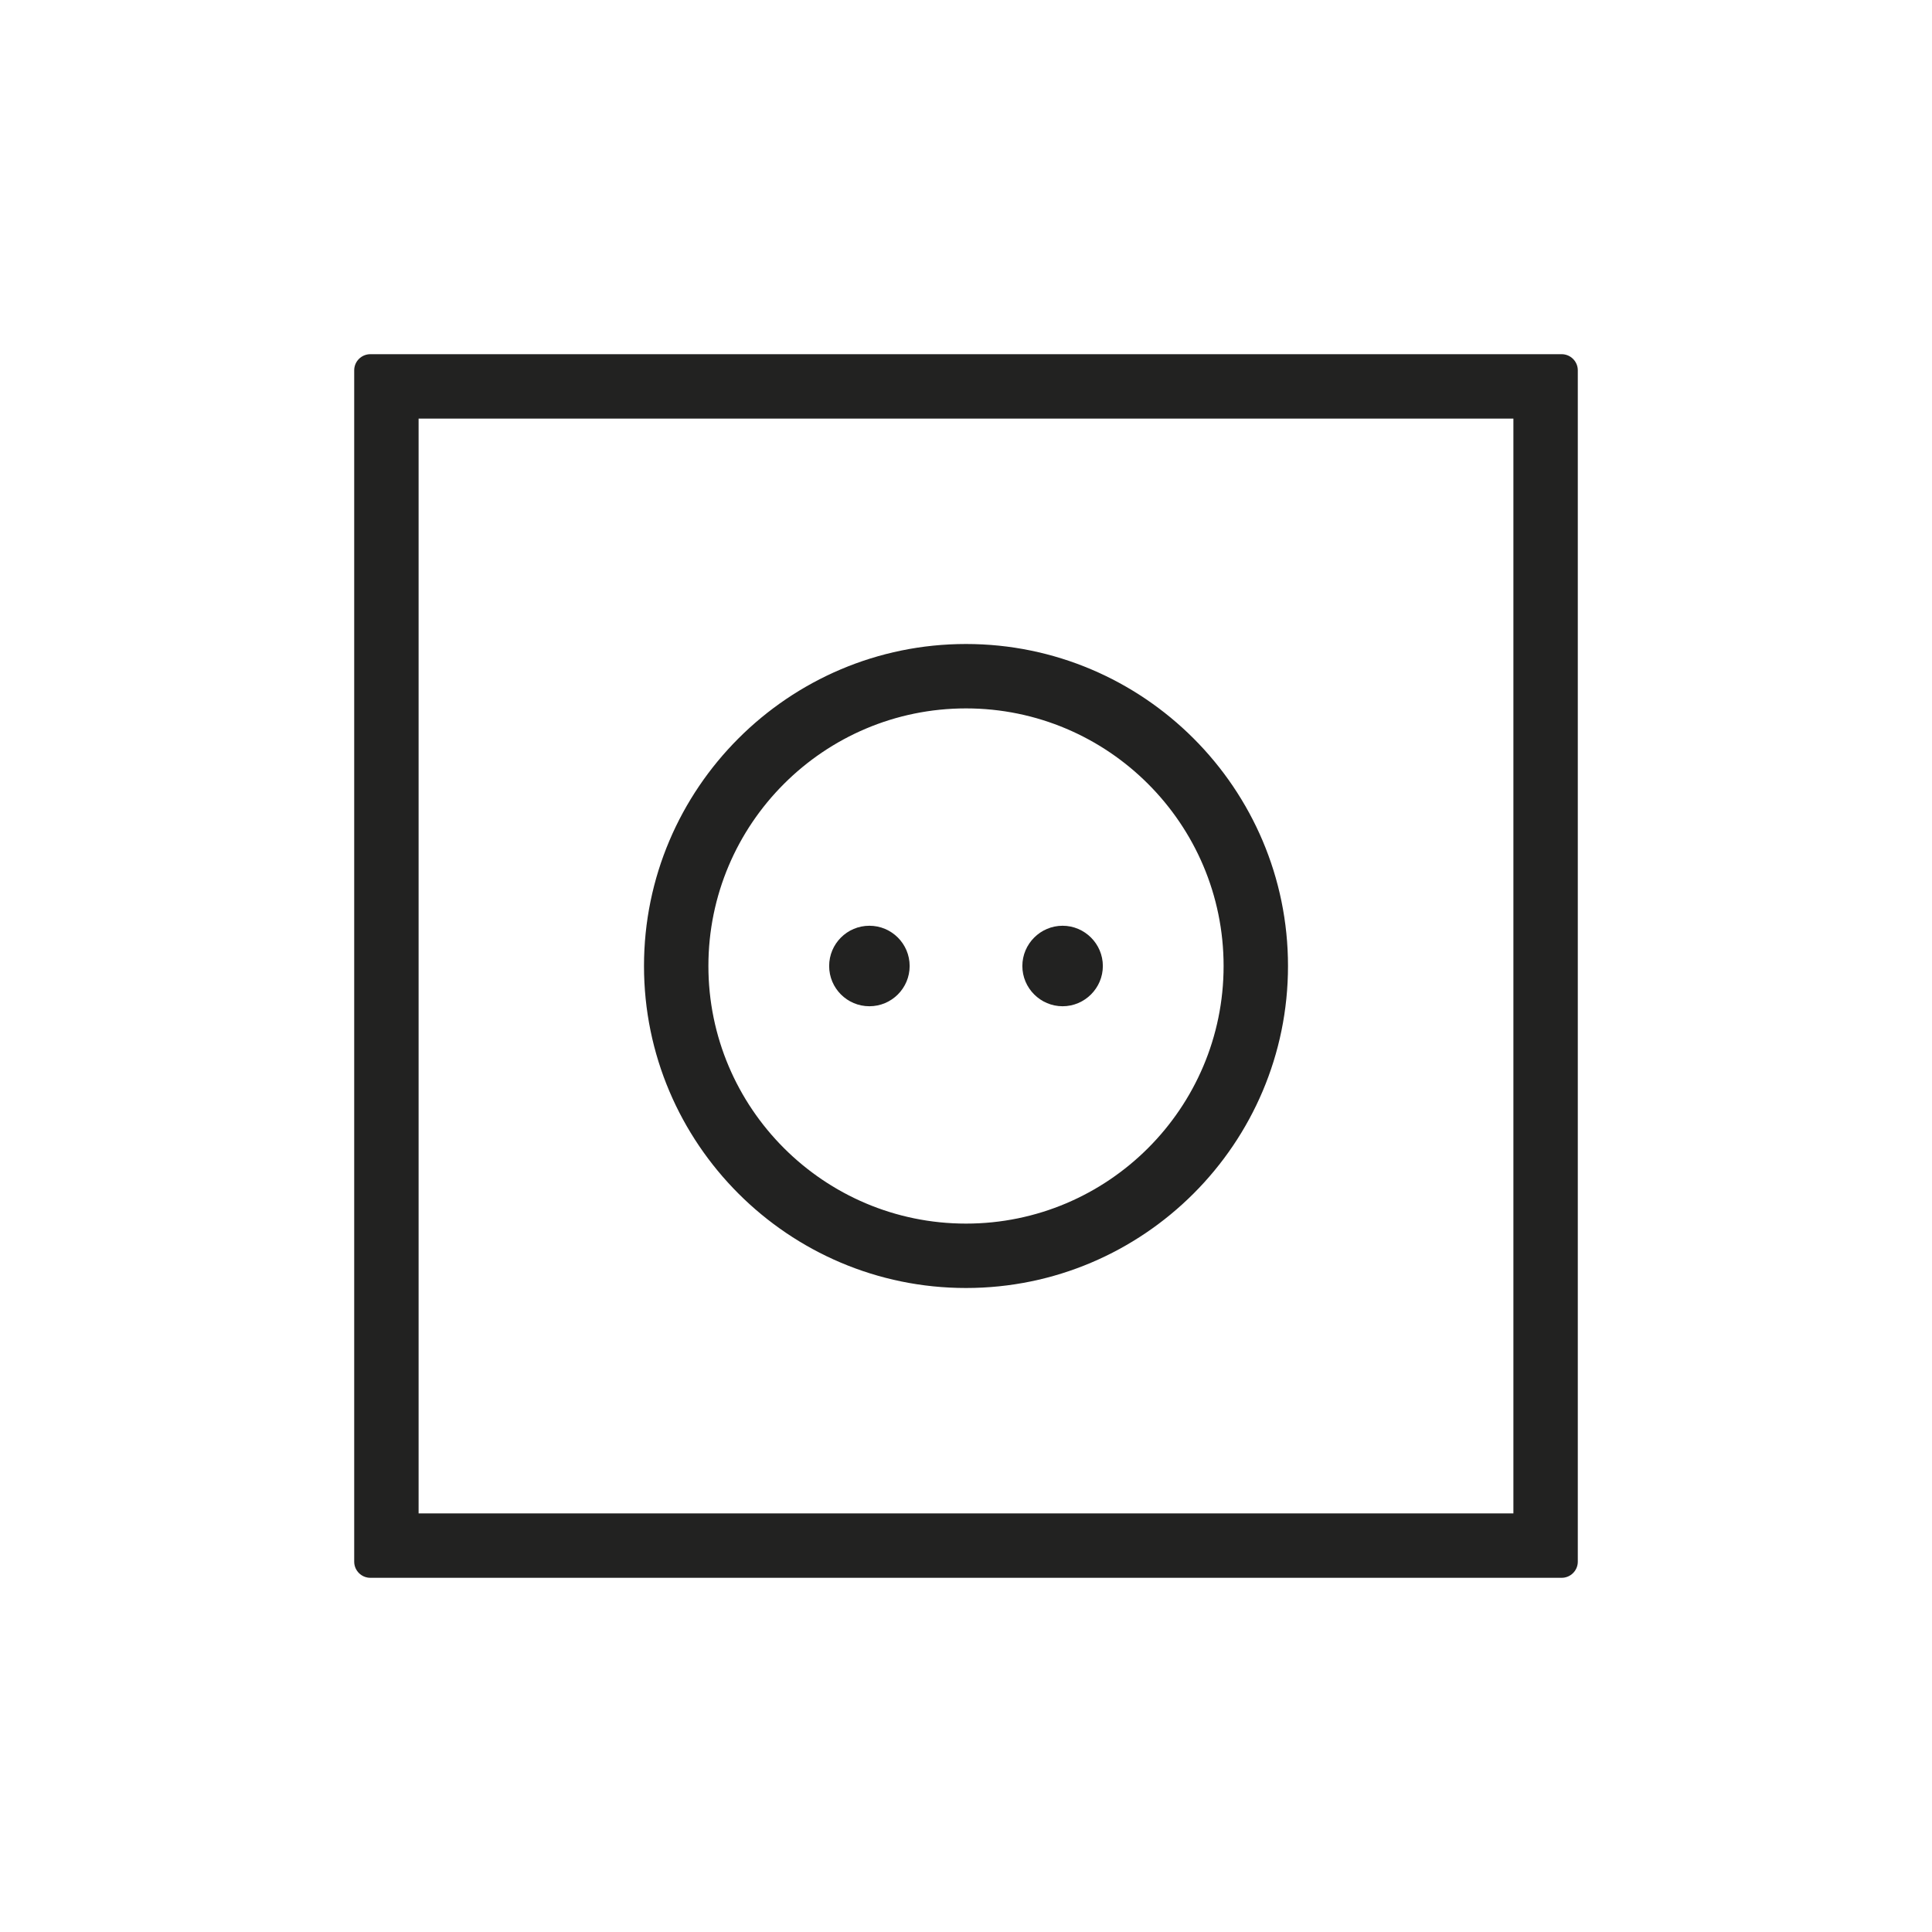
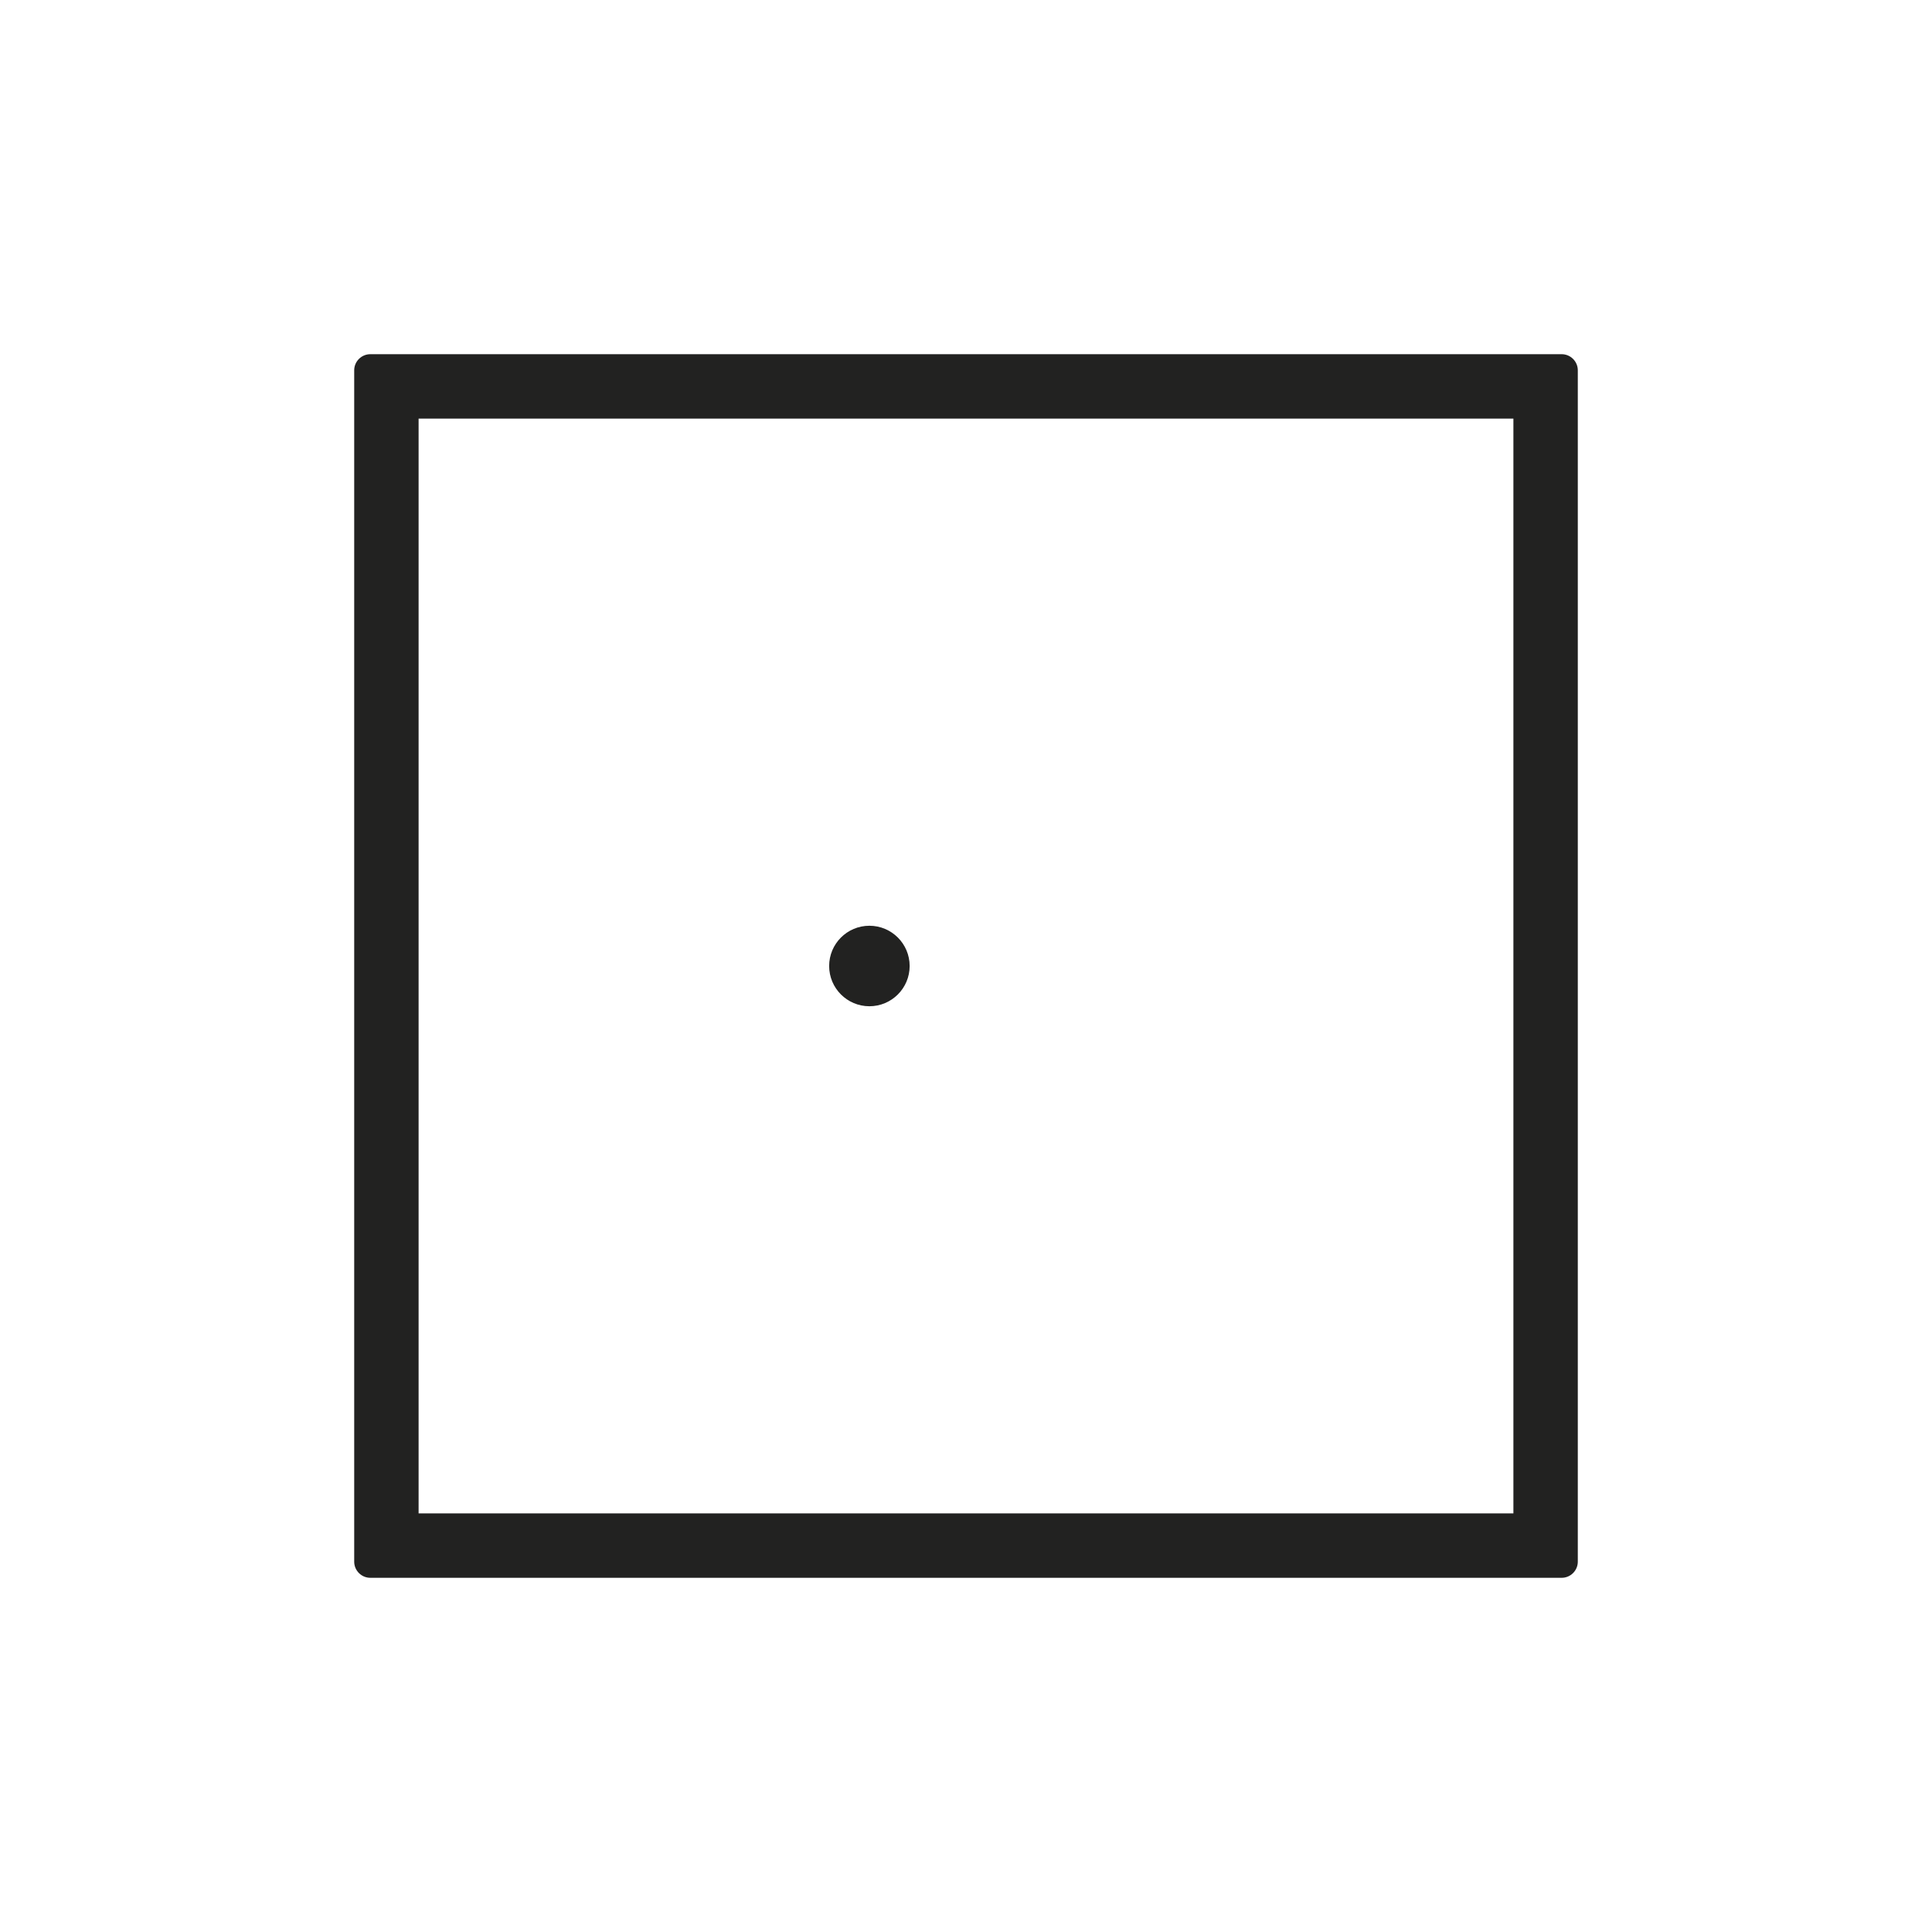
<svg xmlns="http://www.w3.org/2000/svg" version="1.1" id="Capa_1" x="0px" y="0px" viewBox="0 0 480 480" style="enable-background:new 0 0 480 480;" xml:space="preserve">
  <style type="text/css">
	.st0{fill:#222221;}
</style>
  <g>
    <path class="st0" d="M388,88H92c-2.2,0-4,1.8-4,4v296c0,2.2,1.8,4,4,4h296c2.2,0,4-1.8,4-4V92C392,89.8,390.2,88,388,88z M376,376   H104V104h272V376z" />
-     <path class="st0" d="M240,320c44.1,0,80-35.9,80-80s-35.9-80-80-80s-80,35.9-80,80S195.9,320,240,320z M240,176   c35.3,0,64,28.7,64,64s-28.7,64-64,64s-64-28.7-64-64S204.7,176,240,176z" />
    <circle class="st0" cx="216" cy="240" r="10" />
-     <path class="st0" d="M264,250c5.5,0,10-4.5,10-10c0-5.5-4.5-10-10-10c-5.5,0-10,4.5-10,10C254,245.5,258.5,250,264,250z" />
  </g>
</svg>